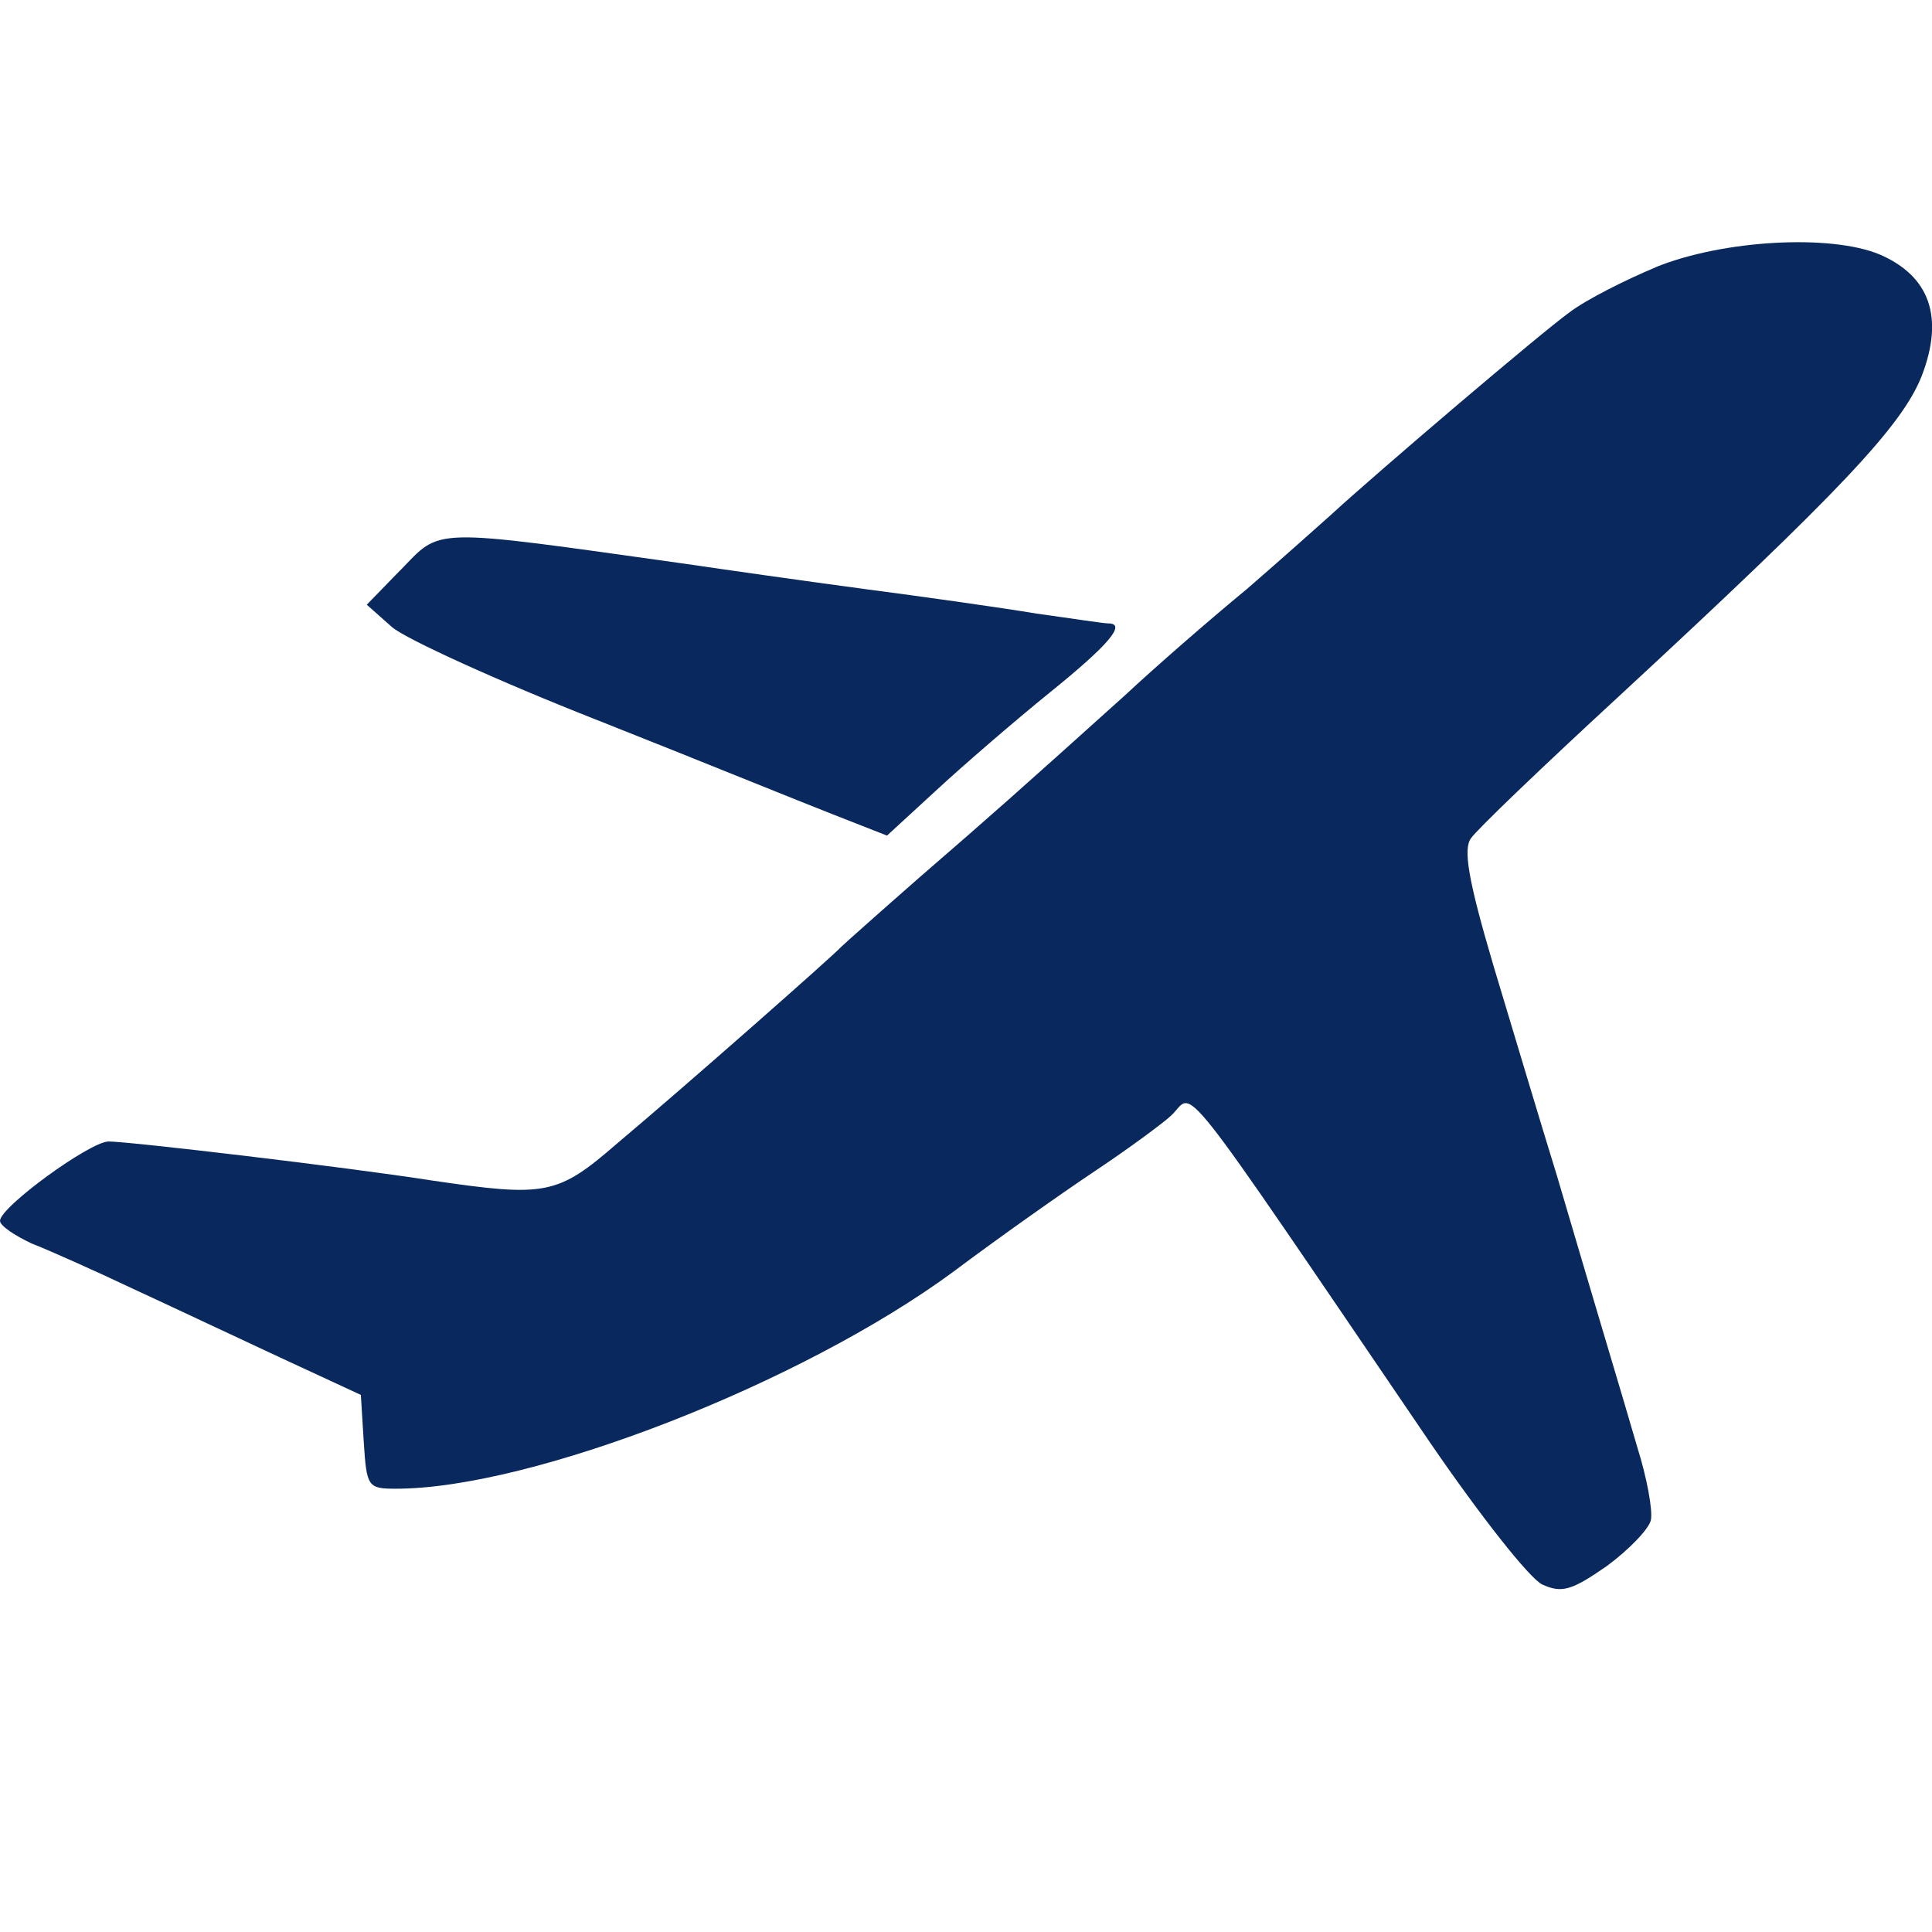
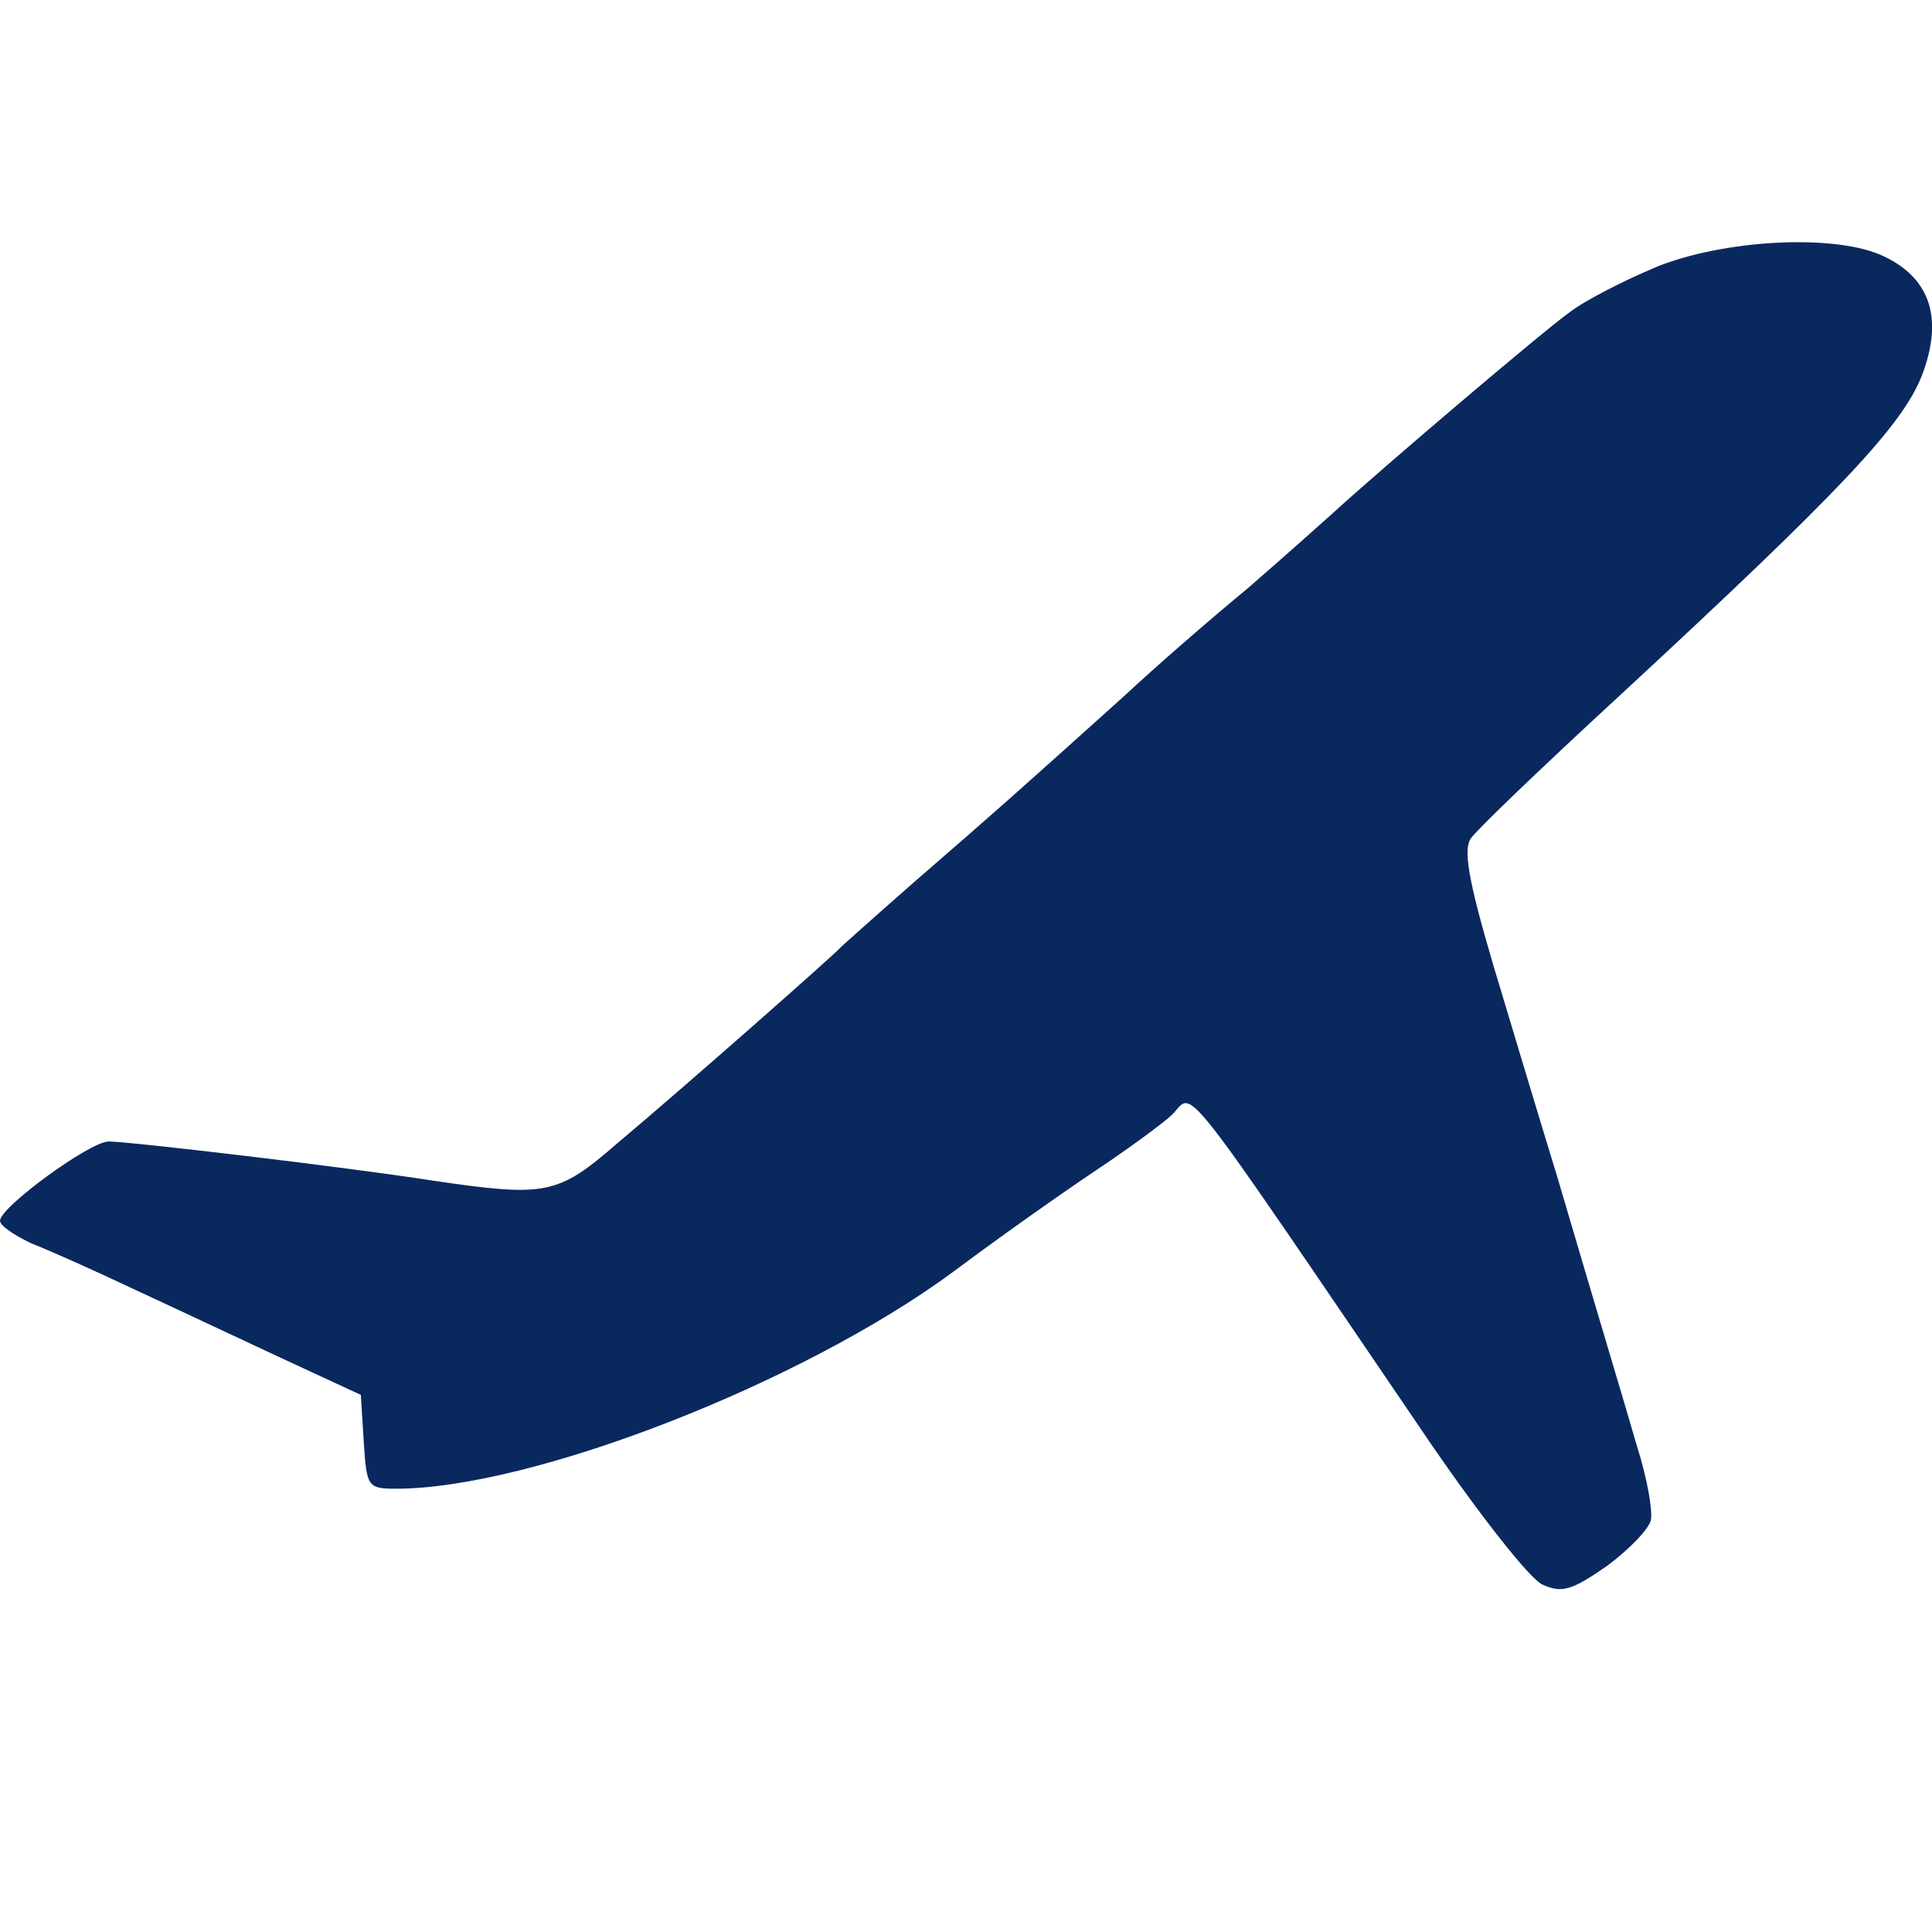
<svg xmlns="http://www.w3.org/2000/svg" version="1.1" id="svg55507" width="18" height="18" viewBox="0 0 18 18">
  <defs id="defs55511" />
  <g id="layer18">
    <path d="m 15.426,2.49 c -0.282,0.118 -0.647,0.301 -0.802,0.419 -0.255,0.182 -1.786,1.485 -2.232,1.895 -0.082,0.073 -0.428,0.383 -0.774,0.683 -0.355,0.292 -0.866,0.738 -1.139,0.993 -1.002,0.902 -1.239,1.112 -1.913,1.695 -0.374,0.328 -0.702,0.62 -0.729,0.647 -0.064,0.073 -1.458,1.303 -2.087,1.831 -0.556,0.483 -0.665,0.501 -1.722,0.346 -0.82,-0.128 -2.825,-0.364 -3.016,-0.364 C 0.838,10.636 0,11.246 0,11.374 c 0,0.046 0.137,0.137 0.292,0.21 0.164,0.064 0.592,0.255 0.938,0.419 0.355,0.164 0.975,0.456 1.385,0.647 l 0.747,0.346 0.027,0.437 c 0.027,0.419 0.036,0.437 0.301,0.437 1.257,0 3.772,-0.975 5.194,-2.023 0.401,-0.301 0.993,-0.72 1.321,-0.939 0.328,-0.219 0.647,-0.456 0.711,-0.519 0.219,-0.21 -0.009,-0.501 2.415,3.062 0.456,0.665 0.92,1.257 1.039,1.312 0.182,0.082 0.273,0.055 0.601,-0.173 0.21,-0.155 0.392,-0.346 0.41,-0.428 0.018,-0.091 -0.036,-0.392 -0.128,-0.683 -0.164,-0.565 -0.337,-1.13 -0.747,-2.524 -0.155,-0.501 -0.419,-1.385 -0.592,-1.959 -0.237,-0.802 -0.282,-1.084 -0.21,-1.185 0.055,-0.082 0.674,-0.674 1.376,-1.321 2.068,-1.913 2.642,-2.524 2.825,-2.989 0.21,-0.547 0.073,-0.929 -0.392,-1.13 -0.456,-0.191 -1.458,-0.137 -2.087,0.118 z" id="path29" style="fill:#09285e;fill-opacity:1;stroke-width:0.009" />
-     <path d="m 3.727,5.315 -0.31,0.319 0.237,0.21 c 0.128,0.109 0.984,0.501 1.913,0.866 0.92,0.364 1.904,0.765 2.187,0.875 l 0.51,0.2 0.456,-0.419 c 0.246,-0.228 0.72,-0.638 1.057,-0.911 0.565,-0.456 0.72,-0.647 0.547,-0.647 -0.046,0 -0.337,-0.046 -0.665,-0.091 -0.328,-0.055 -1.039,-0.155 -1.595,-0.228 -0.547,-0.073 -1.312,-0.182 -1.686,-0.237 -2.405,-0.337 -2.26,-0.337 -2.651,0.064 z" id="path35" style="fill:#09285e;fill-opacity:1;stroke-width:0.009" />
  </g>
</svg>